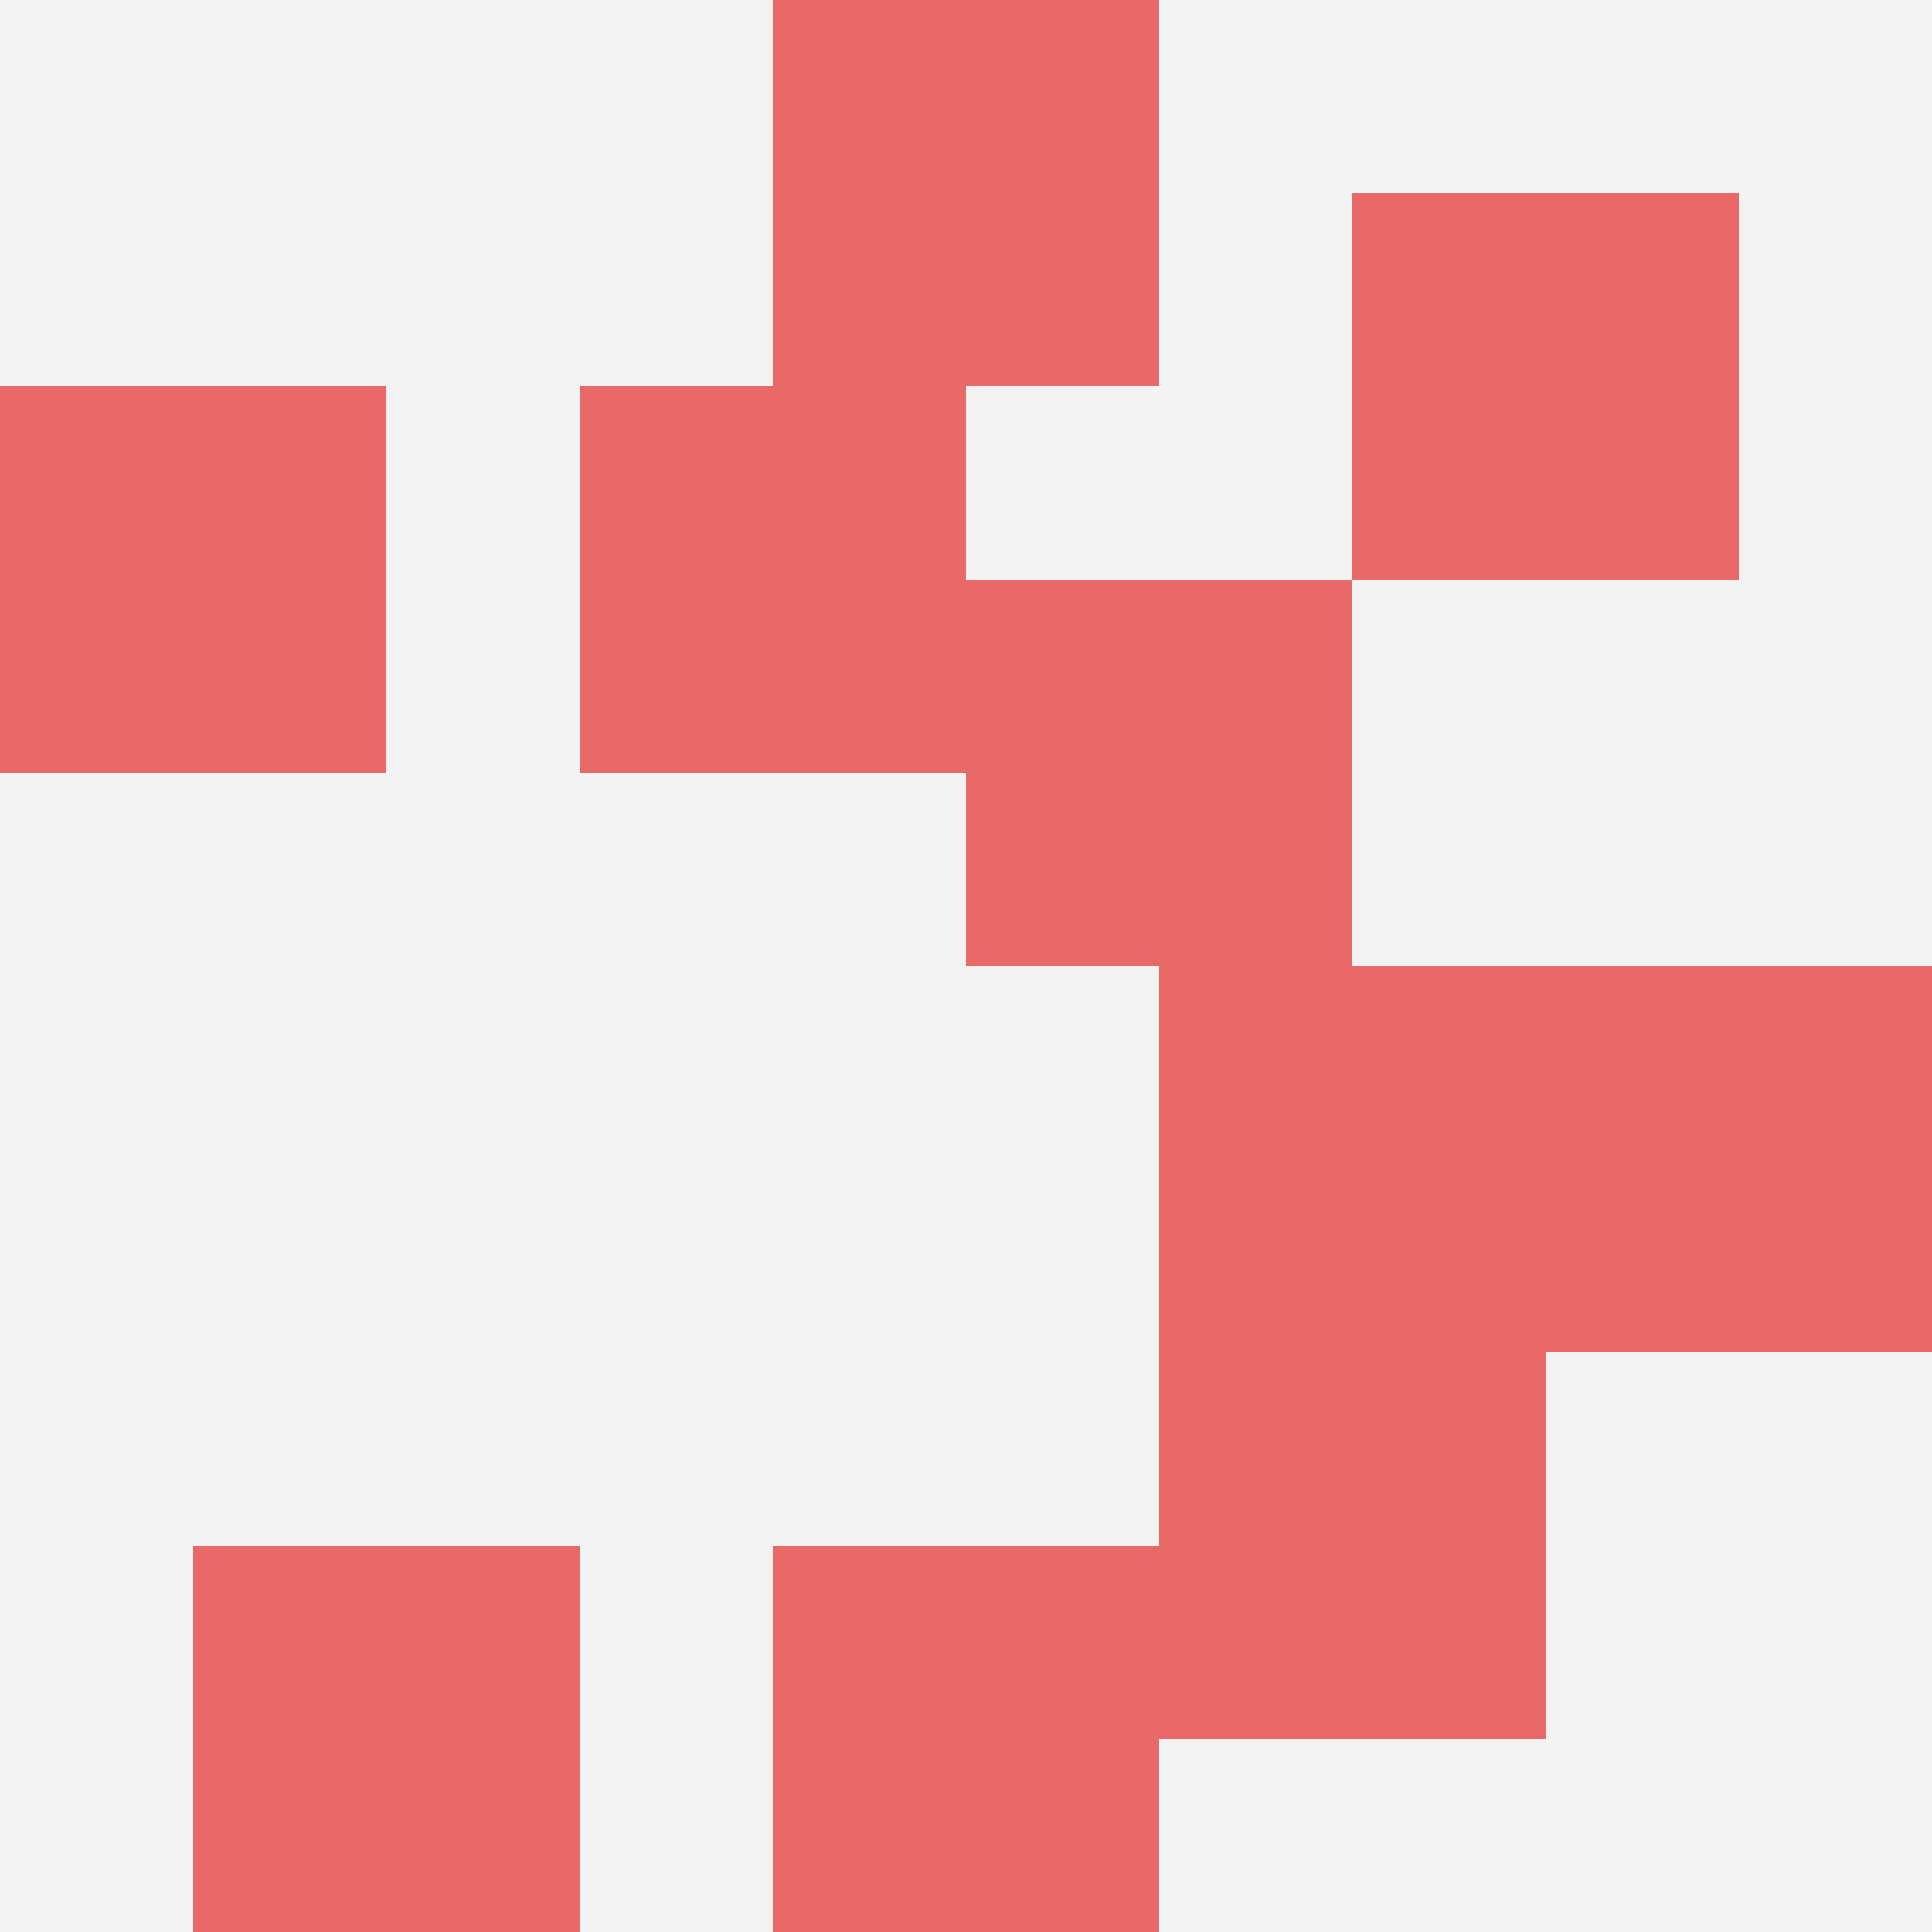
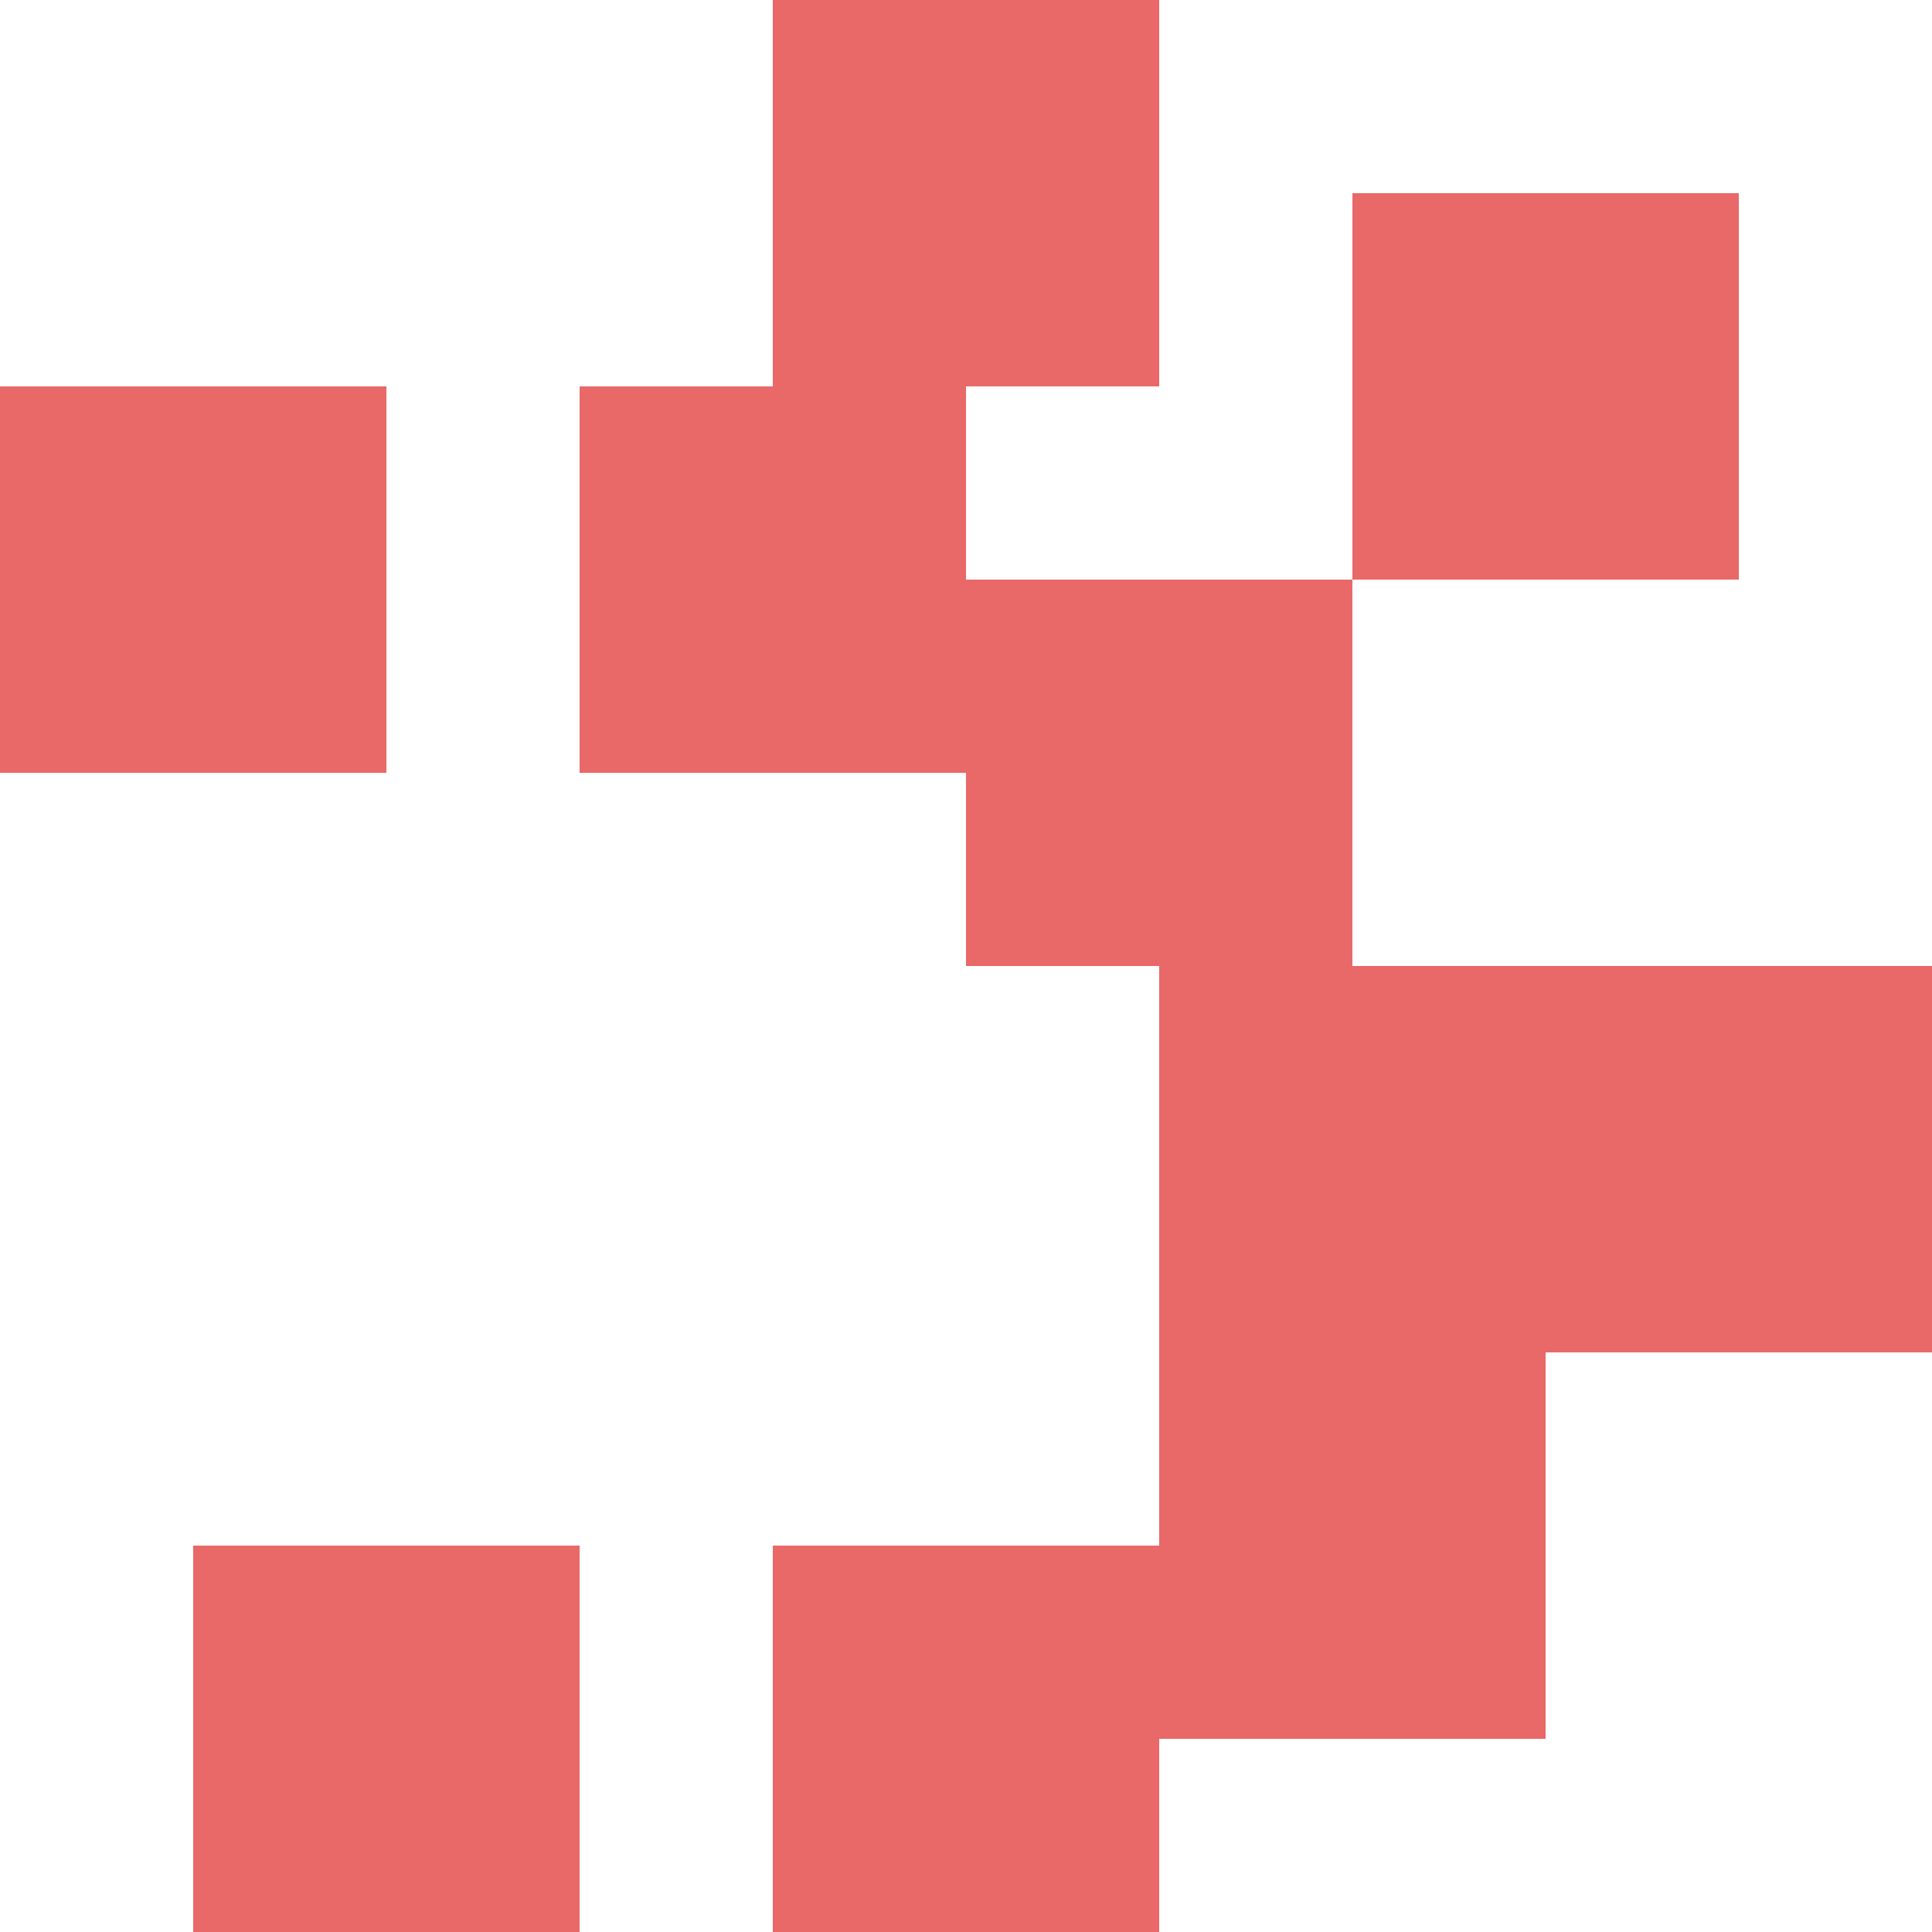
<svg xmlns="http://www.w3.org/2000/svg" id="ten-svg" preserveAspectRatio="xMinYMin meet" viewBox="0 0 10 10">
-   <rect x="0" y="0" width="10" height="10" fill="#F3F3F3" />
  <rect class="t" x="7" y="1" />
  <rect class="t" x="5" y="3" />
  <rect class="t" x="3" y="2" />
  <rect class="t" x="1" y="8" />
  <rect class="t" x="4" y="0" />
  <rect class="t" x="8" y="5" />
  <rect class="t" x="0" y="2" />
  <rect class="t" x="4" y="8" />
  <rect class="t" x="6" y="5" />
  <rect class="t" x="6" y="7" />
  <style>.t{width:2px;height:2px;fill:#E96868} #ten-svg{shape-rendering:crispedges;}</style>
</svg>